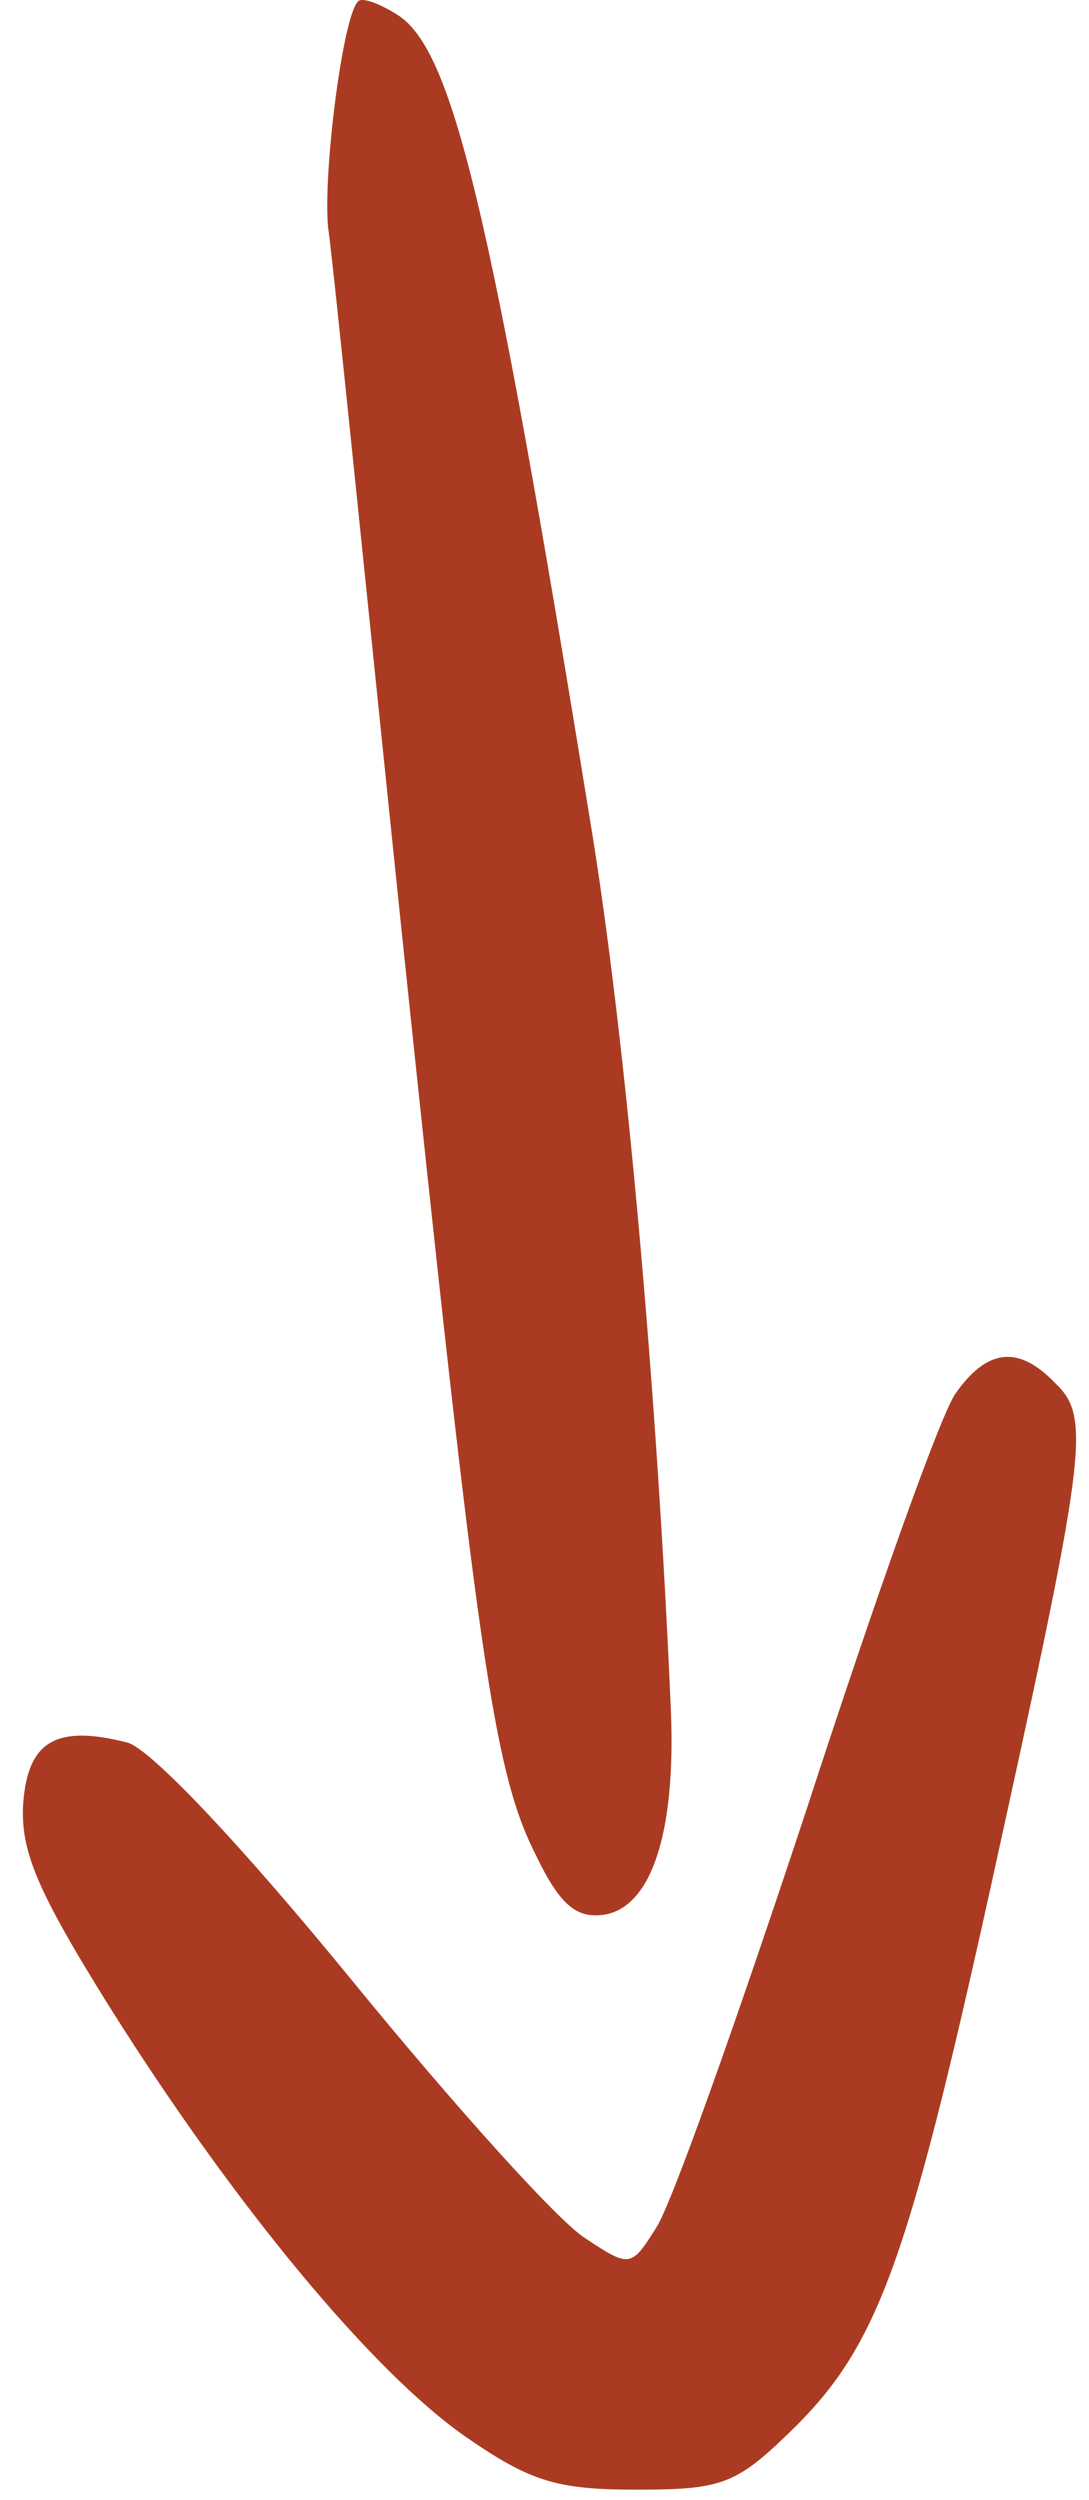
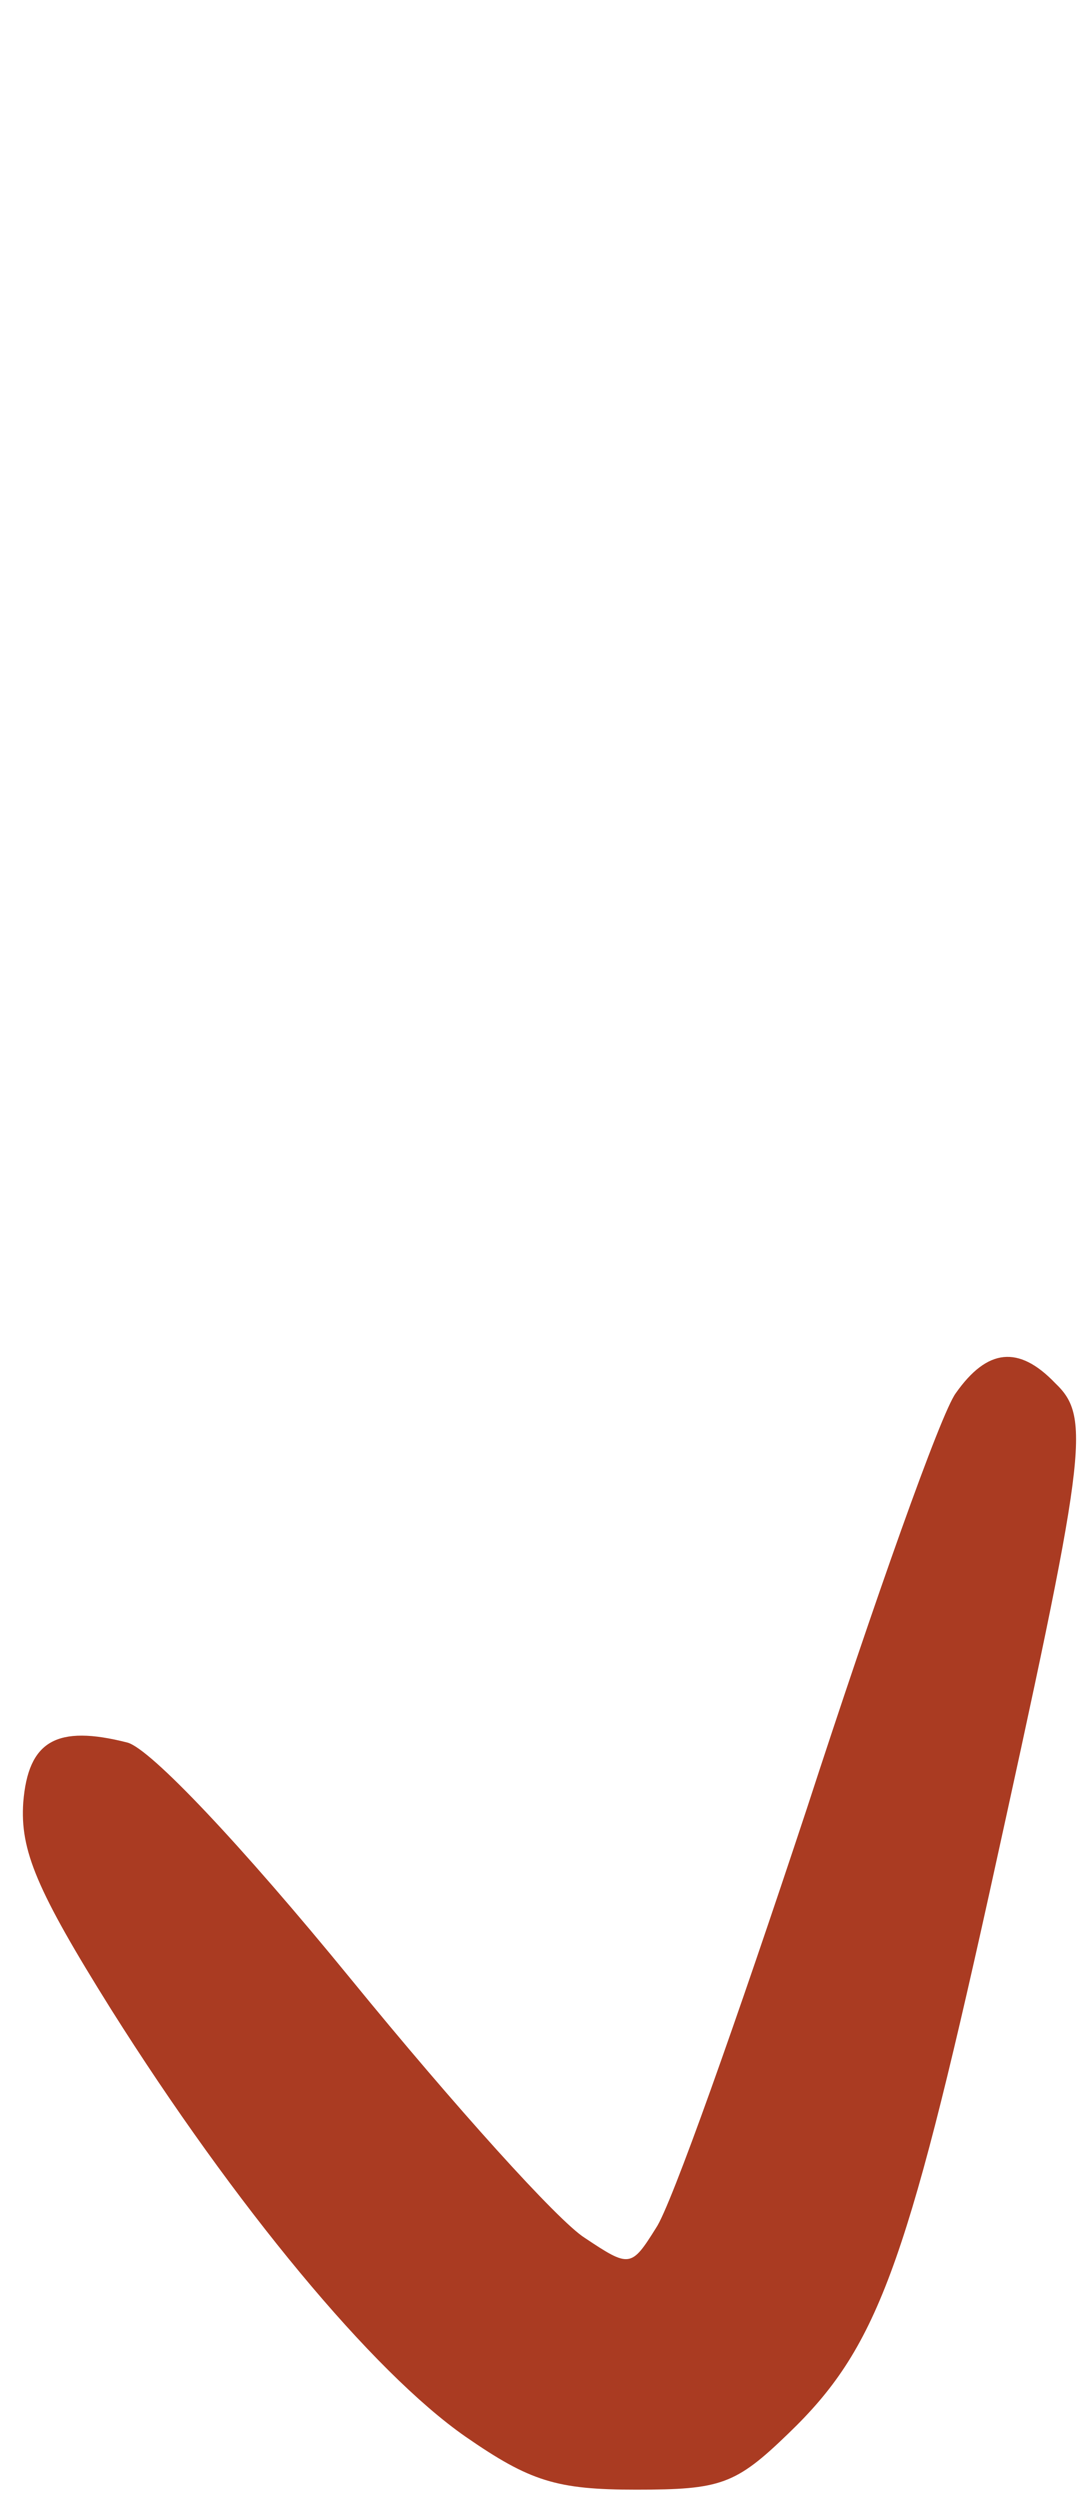
<svg xmlns="http://www.w3.org/2000/svg" width="44" height="101" viewBox="0 0 44 101" fill="none">
  <path d="M42.635 55.883C41.162 54.344 39.891 54.478 38.619 56.285C38.017 57.088 35.34 64.65 32.596 73.083C29.785 81.583 27.108 89.145 26.506 90.015C25.502 91.621 25.435 91.621 23.628 90.417C22.557 89.747 18.341 85.063 14.191 79.976C9.707 74.489 6.093 70.674 5.156 70.406C2.279 69.67 1.141 70.339 0.94 72.815C0.806 74.756 1.475 76.362 4.487 81.181C9.506 89.145 15.061 95.838 18.809 98.448C21.419 100.255 22.49 100.589 25.702 100.589C29.116 100.589 29.718 100.389 31.86 98.314C35.407 94.901 36.611 91.688 39.958 76.563C43.906 58.627 44.107 57.289 42.635 55.883Z" fill="#AA3B22" />
-   <path d="M27.108 69.134C26.572 56.553 25.301 41.896 23.828 33.062C19.813 8.299 18.273 2.008 16.065 0.603C15.329 0.134 14.593 -0.133 14.459 0.067C13.856 0.67 13.053 6.894 13.254 9.169C13.455 10.508 14.726 23.157 16.199 37.345C19.344 67.394 19.947 71.611 21.687 75.024C22.624 76.965 23.293 77.5 24.364 77.366C26.305 77.099 27.308 74.087 27.108 69.134Z" fill="#AA3B22" />
</svg>